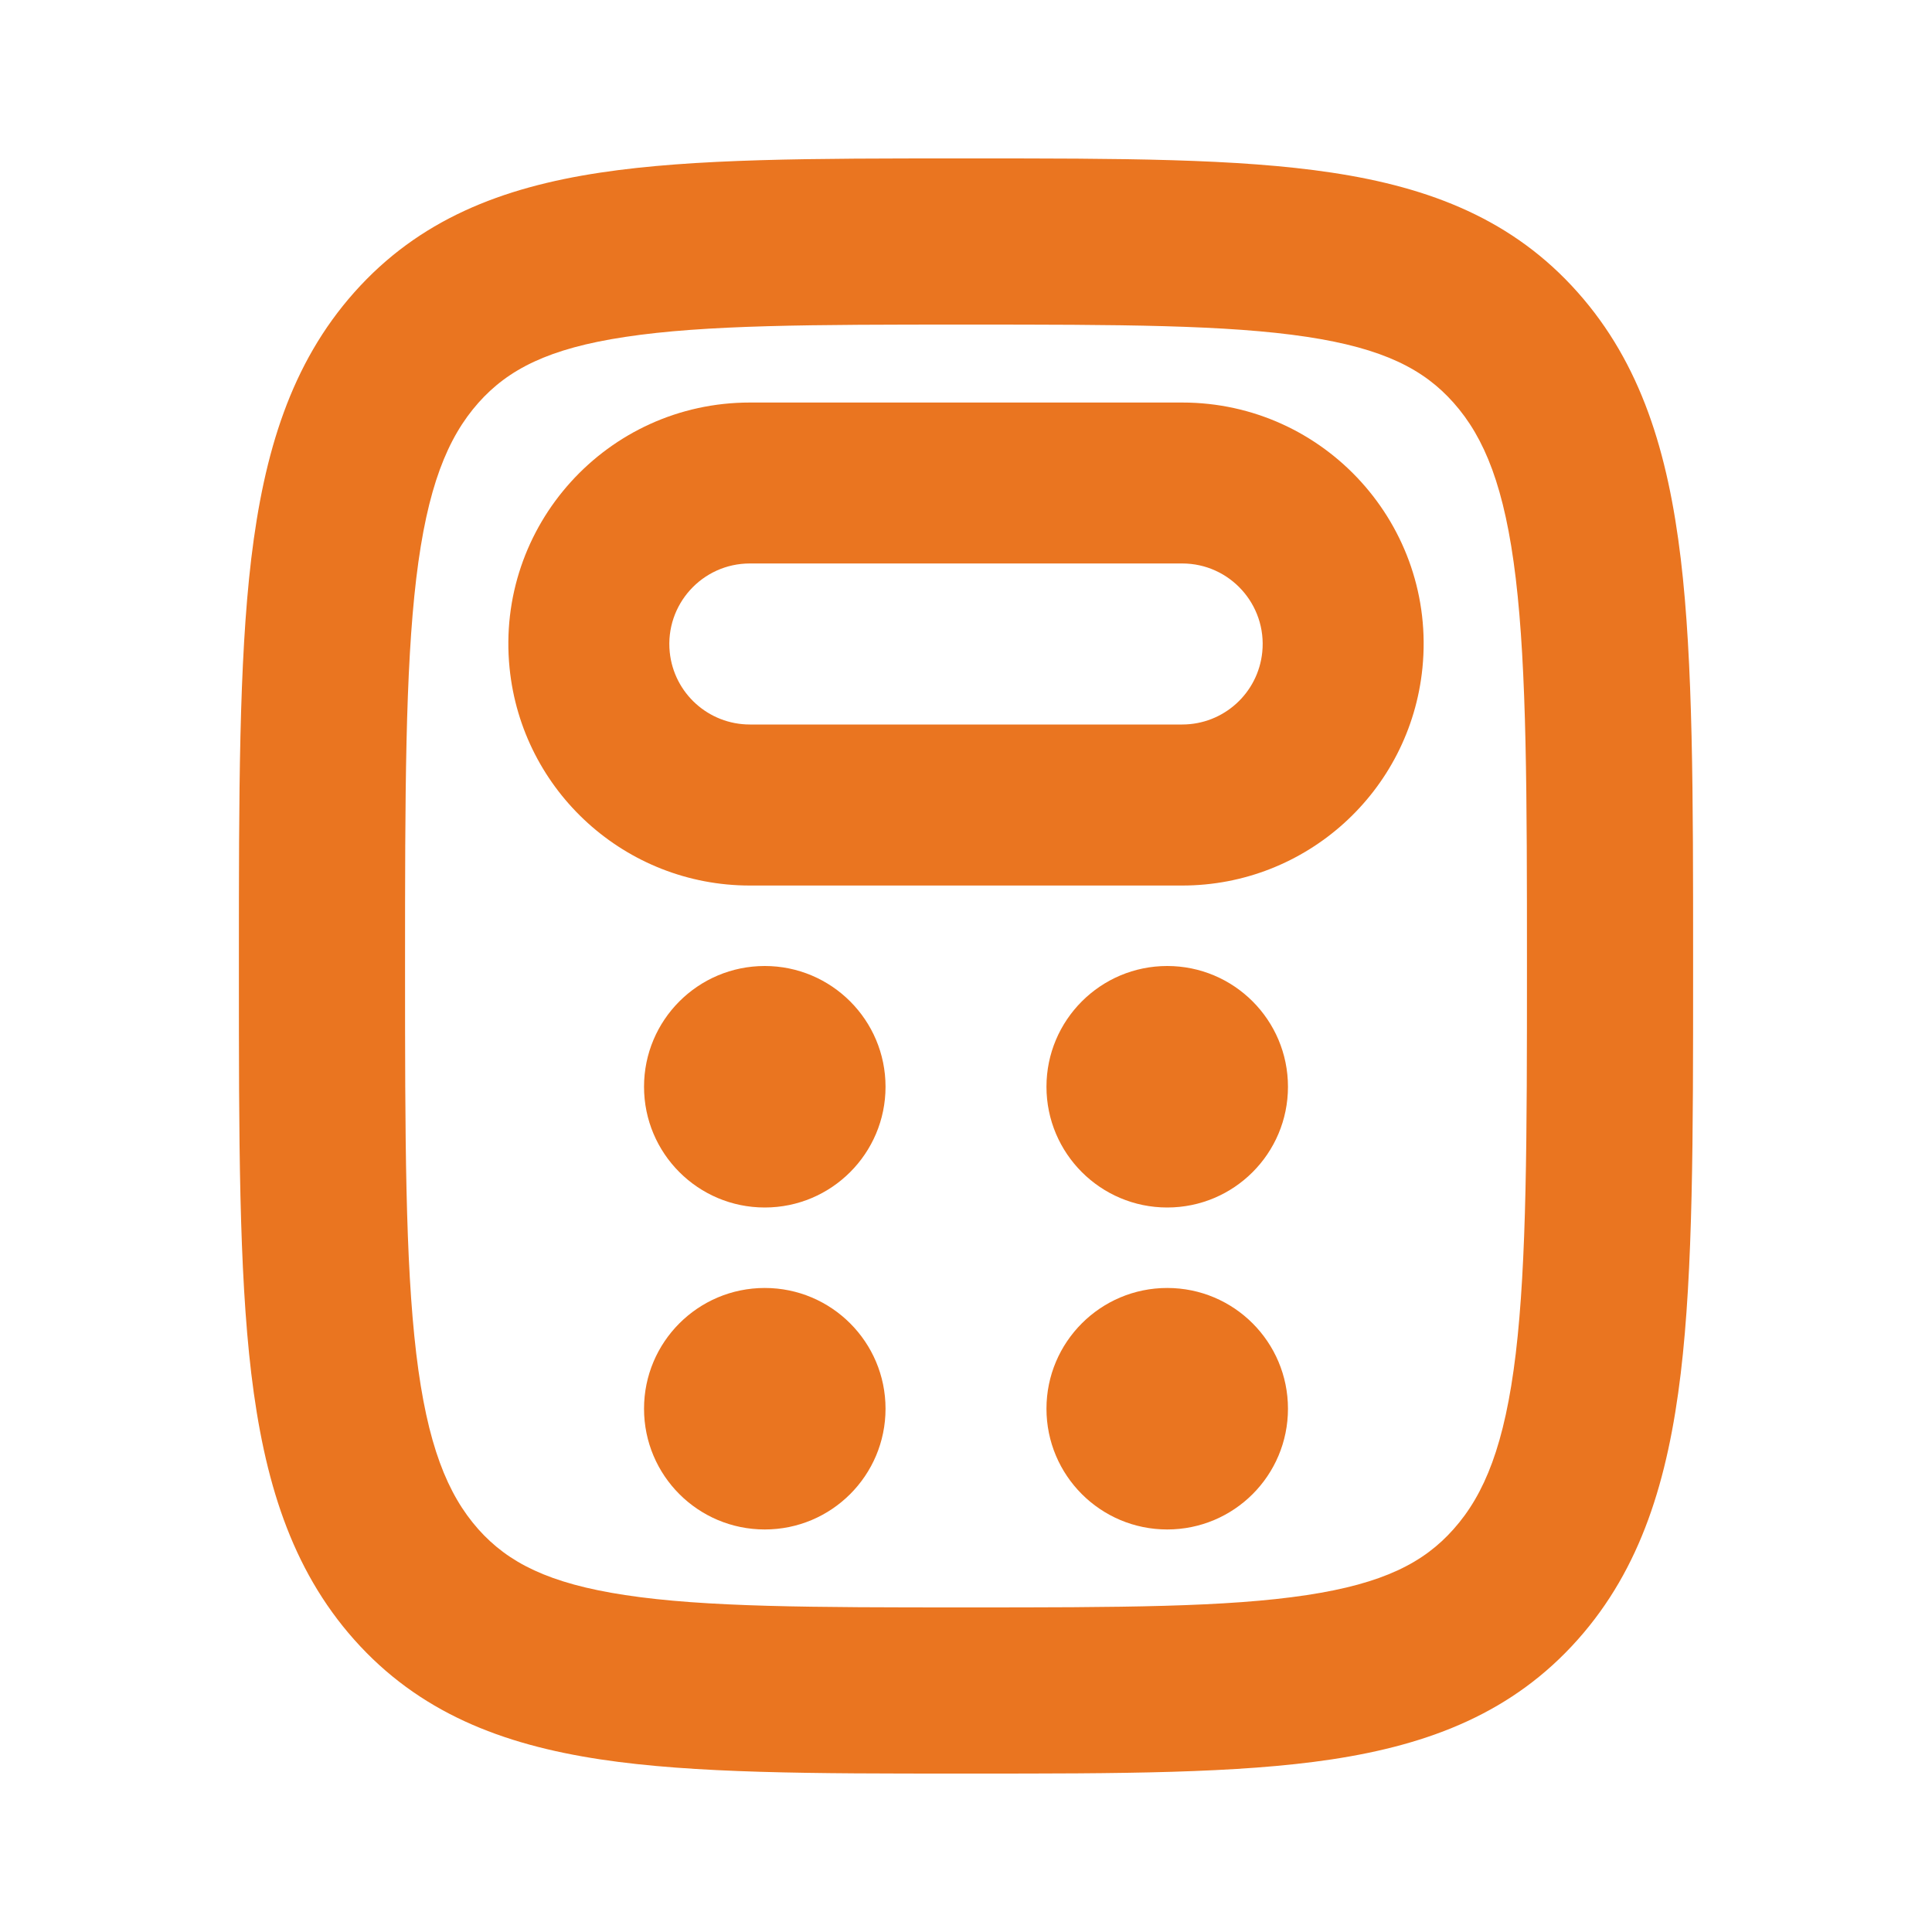
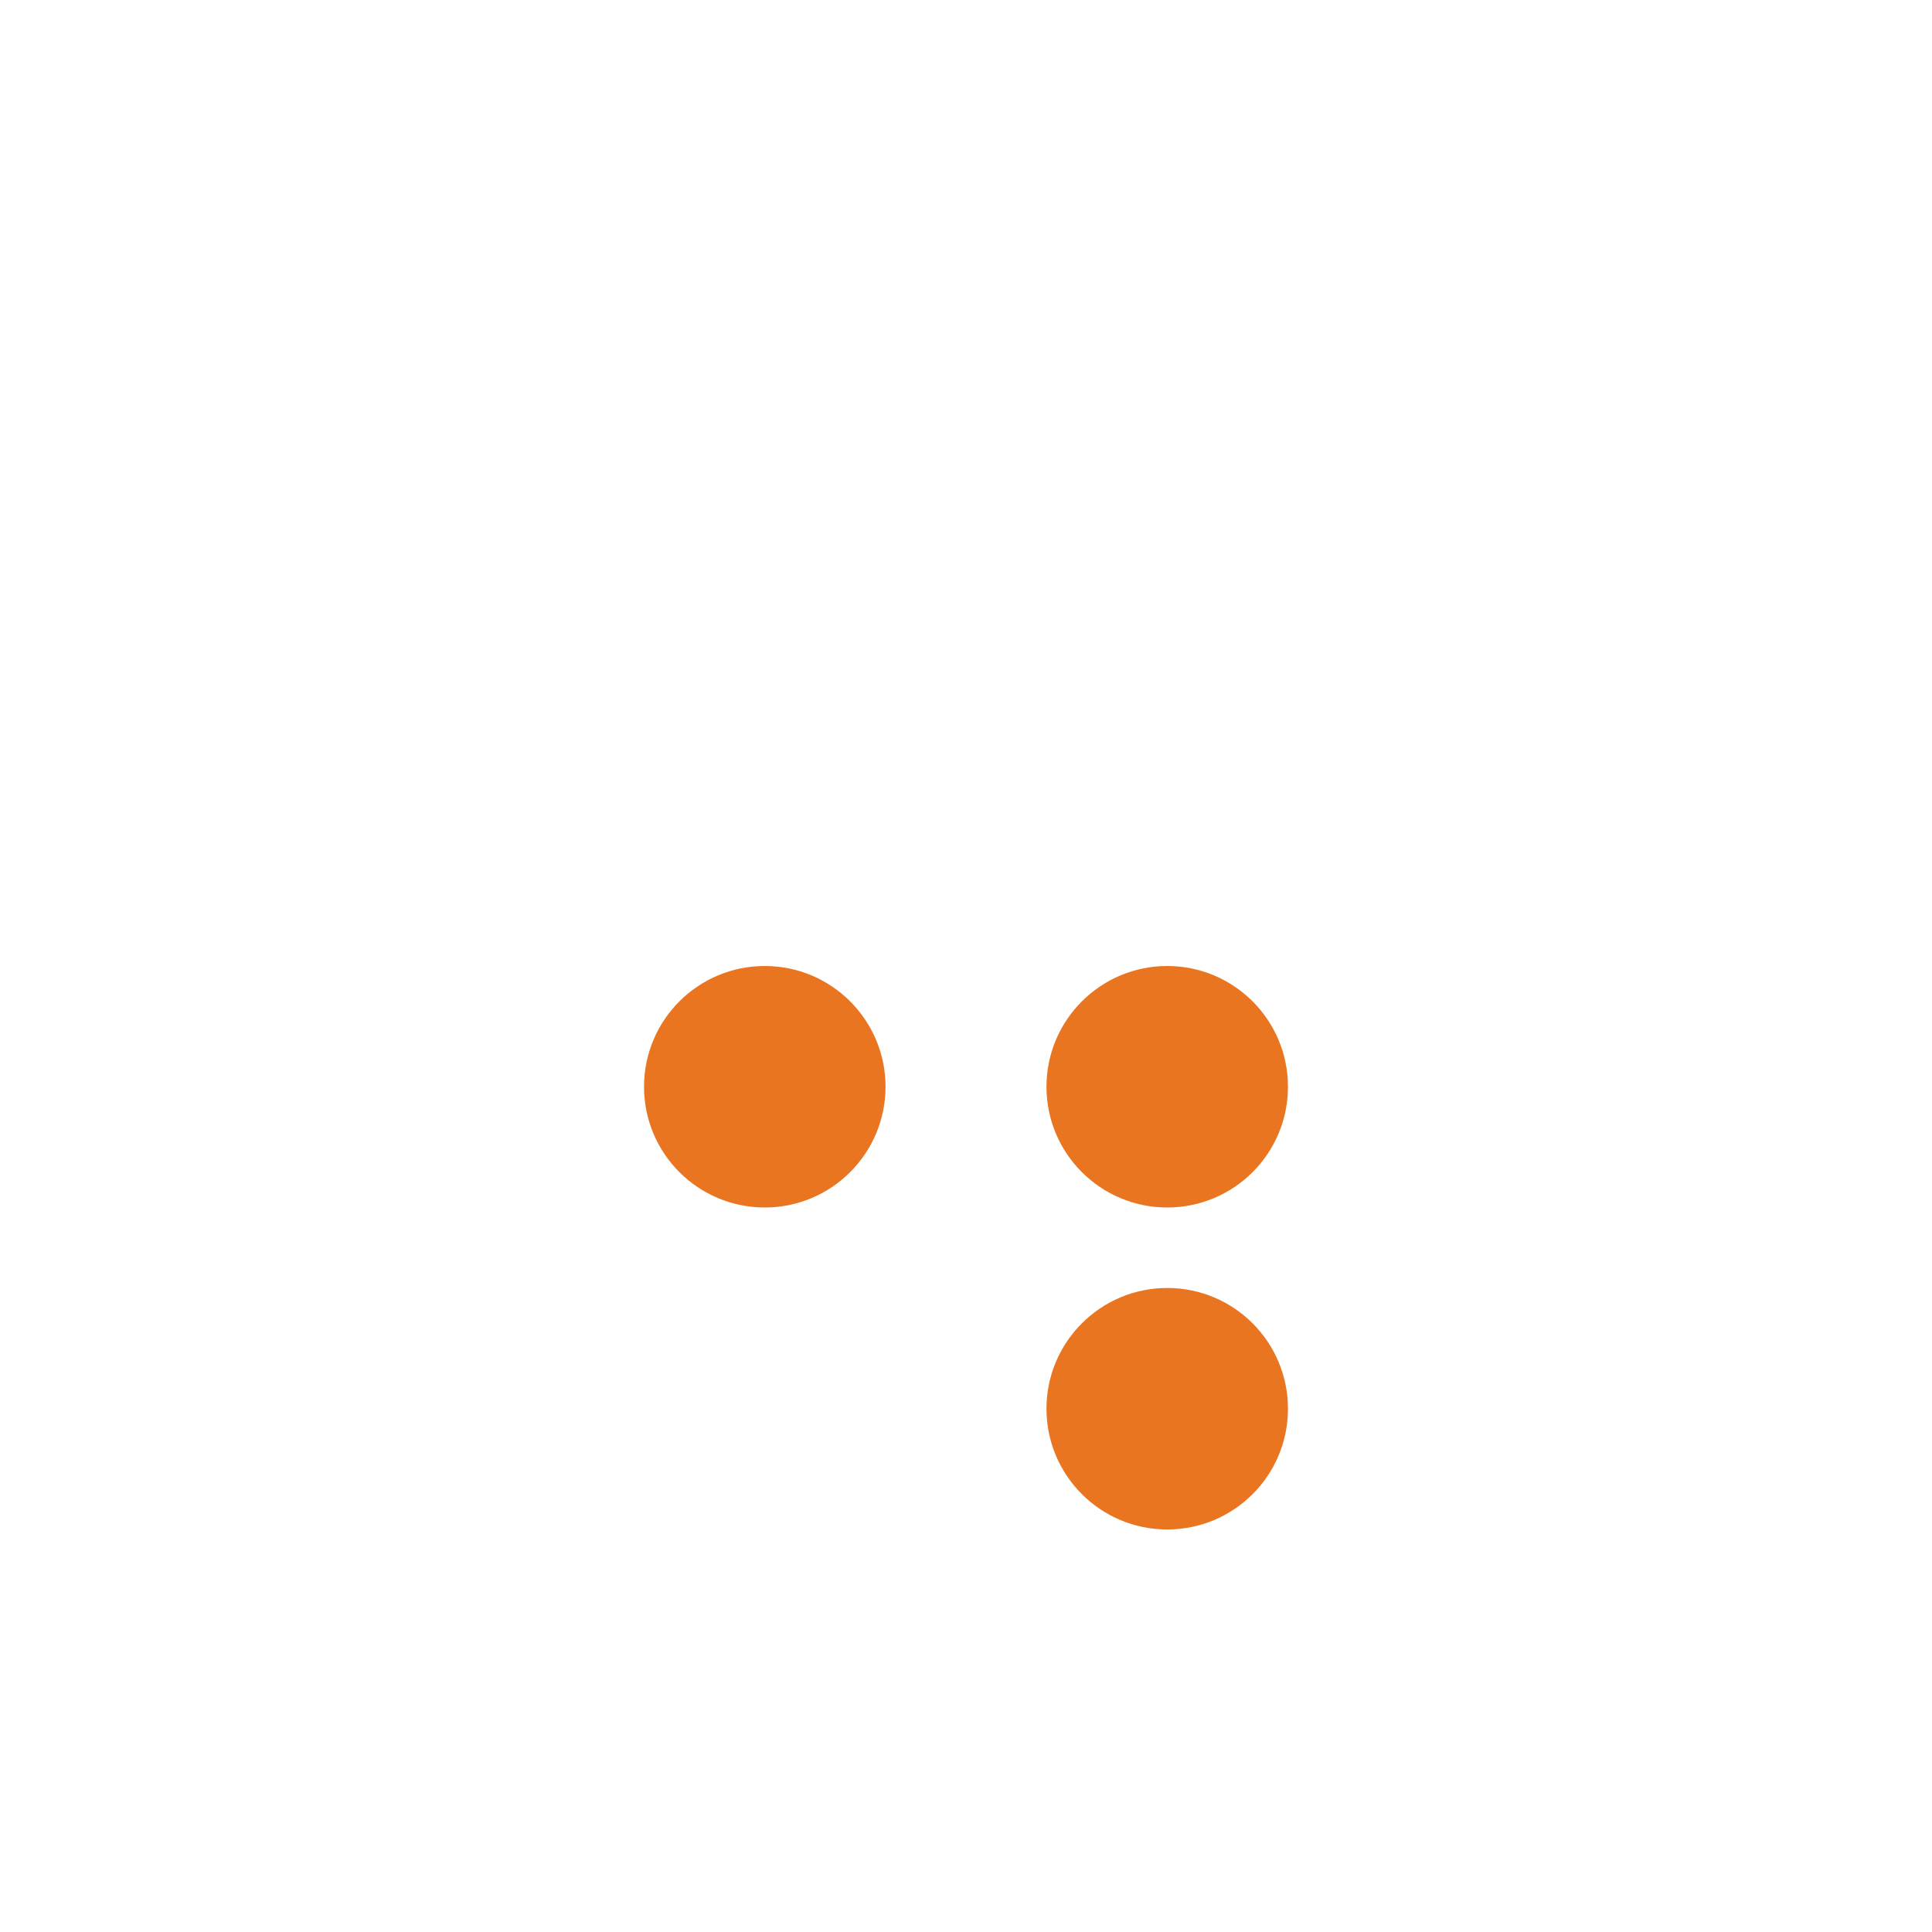
<svg xmlns="http://www.w3.org/2000/svg" fill="none" viewBox="0 0 20 20" height="20" width="20">
-   <path fill="#EA7520" d="M12.238 5.833H7.763C7.269 5.833 6.884 6.259 6.933 6.75C6.976 7.176 7.334 7.5 7.763 7.5H12.238C12.666 7.5 13.024 7.176 13.067 6.75C13.116 6.259 12.731 5.833 12.238 5.833ZM7.763 4.167C6.283 4.167 5.128 5.444 5.275 6.915C5.403 8.193 6.478 9.167 7.763 9.167H12.238C13.522 9.167 14.597 8.193 14.725 6.915C14.872 5.444 13.717 4.167 12.238 4.167H7.763Z" clip-rule="evenodd" fill-rule="evenodd" />
  <path fill="#EA7520" d="M9.167 11.25C9.167 11.94 8.607 12.5 7.917 12.5C7.226 12.5 6.667 11.94 6.667 11.25C6.667 10.56 7.226 10 7.917 10C8.607 10 9.167 10.56 9.167 11.25Z" />
-   <path fill="#EA7520" d="M9.167 14.583C9.167 15.274 8.607 15.833 7.917 15.833C7.226 15.833 6.667 15.274 6.667 14.583C6.667 13.893 7.226 13.333 7.917 13.333C8.607 13.333 9.167 13.893 9.167 14.583Z" />
  <path fill="#EA7520" d="M13.333 11.25C13.333 11.94 12.774 12.5 12.083 12.5C11.393 12.5 10.833 11.94 10.833 11.25C10.833 10.56 11.393 10 12.083 10C12.774 10 13.333 10.56 13.333 11.25Z" />
  <path fill="#EA7520" d="M13.333 14.583C13.333 15.274 12.774 15.833 12.083 15.833C11.393 15.833 10.833 15.274 10.833 14.583C10.833 13.893 11.393 13.333 12.083 13.333C12.774 13.333 13.333 13.893 13.333 14.583Z" />
-   <path fill="#EA7520" d="M13.786 1.787C14.809 1.941 15.665 2.274 16.333 3.027C16.989 3.765 17.267 4.684 17.399 5.783C17.527 6.855 17.527 8.224 17.527 9.943V10.057C17.527 11.776 17.527 13.145 17.399 14.217C17.267 15.316 16.989 16.236 16.333 16.973C15.664 17.725 14.809 18.058 13.786 18.213C12.814 18.36 11.582 18.36 10.069 18.36H9.931C8.419 18.36 7.186 18.36 6.214 18.213C5.191 18.058 4.336 17.726 3.667 16.974C3.011 16.236 2.733 15.317 2.601 14.217C2.473 13.145 2.473 11.776 2.473 10.057V9.943C2.473 8.224 2.473 6.856 2.601 5.783C2.733 4.684 3.011 3.765 3.667 3.027C4.335 2.275 5.191 1.941 6.214 1.787C7.186 1.64 8.419 1.64 9.931 1.64L10.075 1.64C11.584 1.64 12.815 1.64 13.786 1.787ZM13.529 3.487C12.7 3.362 11.598 3.36 10 3.36C8.402 3.36 7.3 3.362 6.471 3.488C5.679 3.607 5.26 3.824 4.953 4.169C4.632 4.531 4.422 5.045 4.309 5.988C4.195 6.946 4.193 8.211 4.193 10C4.193 11.789 4.195 13.055 4.309 14.013C4.422 14.956 4.632 15.47 4.952 15.831C5.26 16.176 5.679 16.392 6.471 16.512C7.3 16.638 8.402 16.64 10 16.64C11.598 16.64 12.7 16.638 13.529 16.512C14.321 16.392 14.74 16.176 15.047 15.83C15.368 15.47 15.578 14.956 15.691 14.013C15.805 13.055 15.807 11.789 15.807 10C15.807 8.211 15.805 6.946 15.691 5.987C15.578 5.044 15.368 4.53 15.047 4.169C14.74 3.823 14.322 3.607 13.529 3.487Z" clip-rule="evenodd" fill-rule="evenodd" />
</svg>